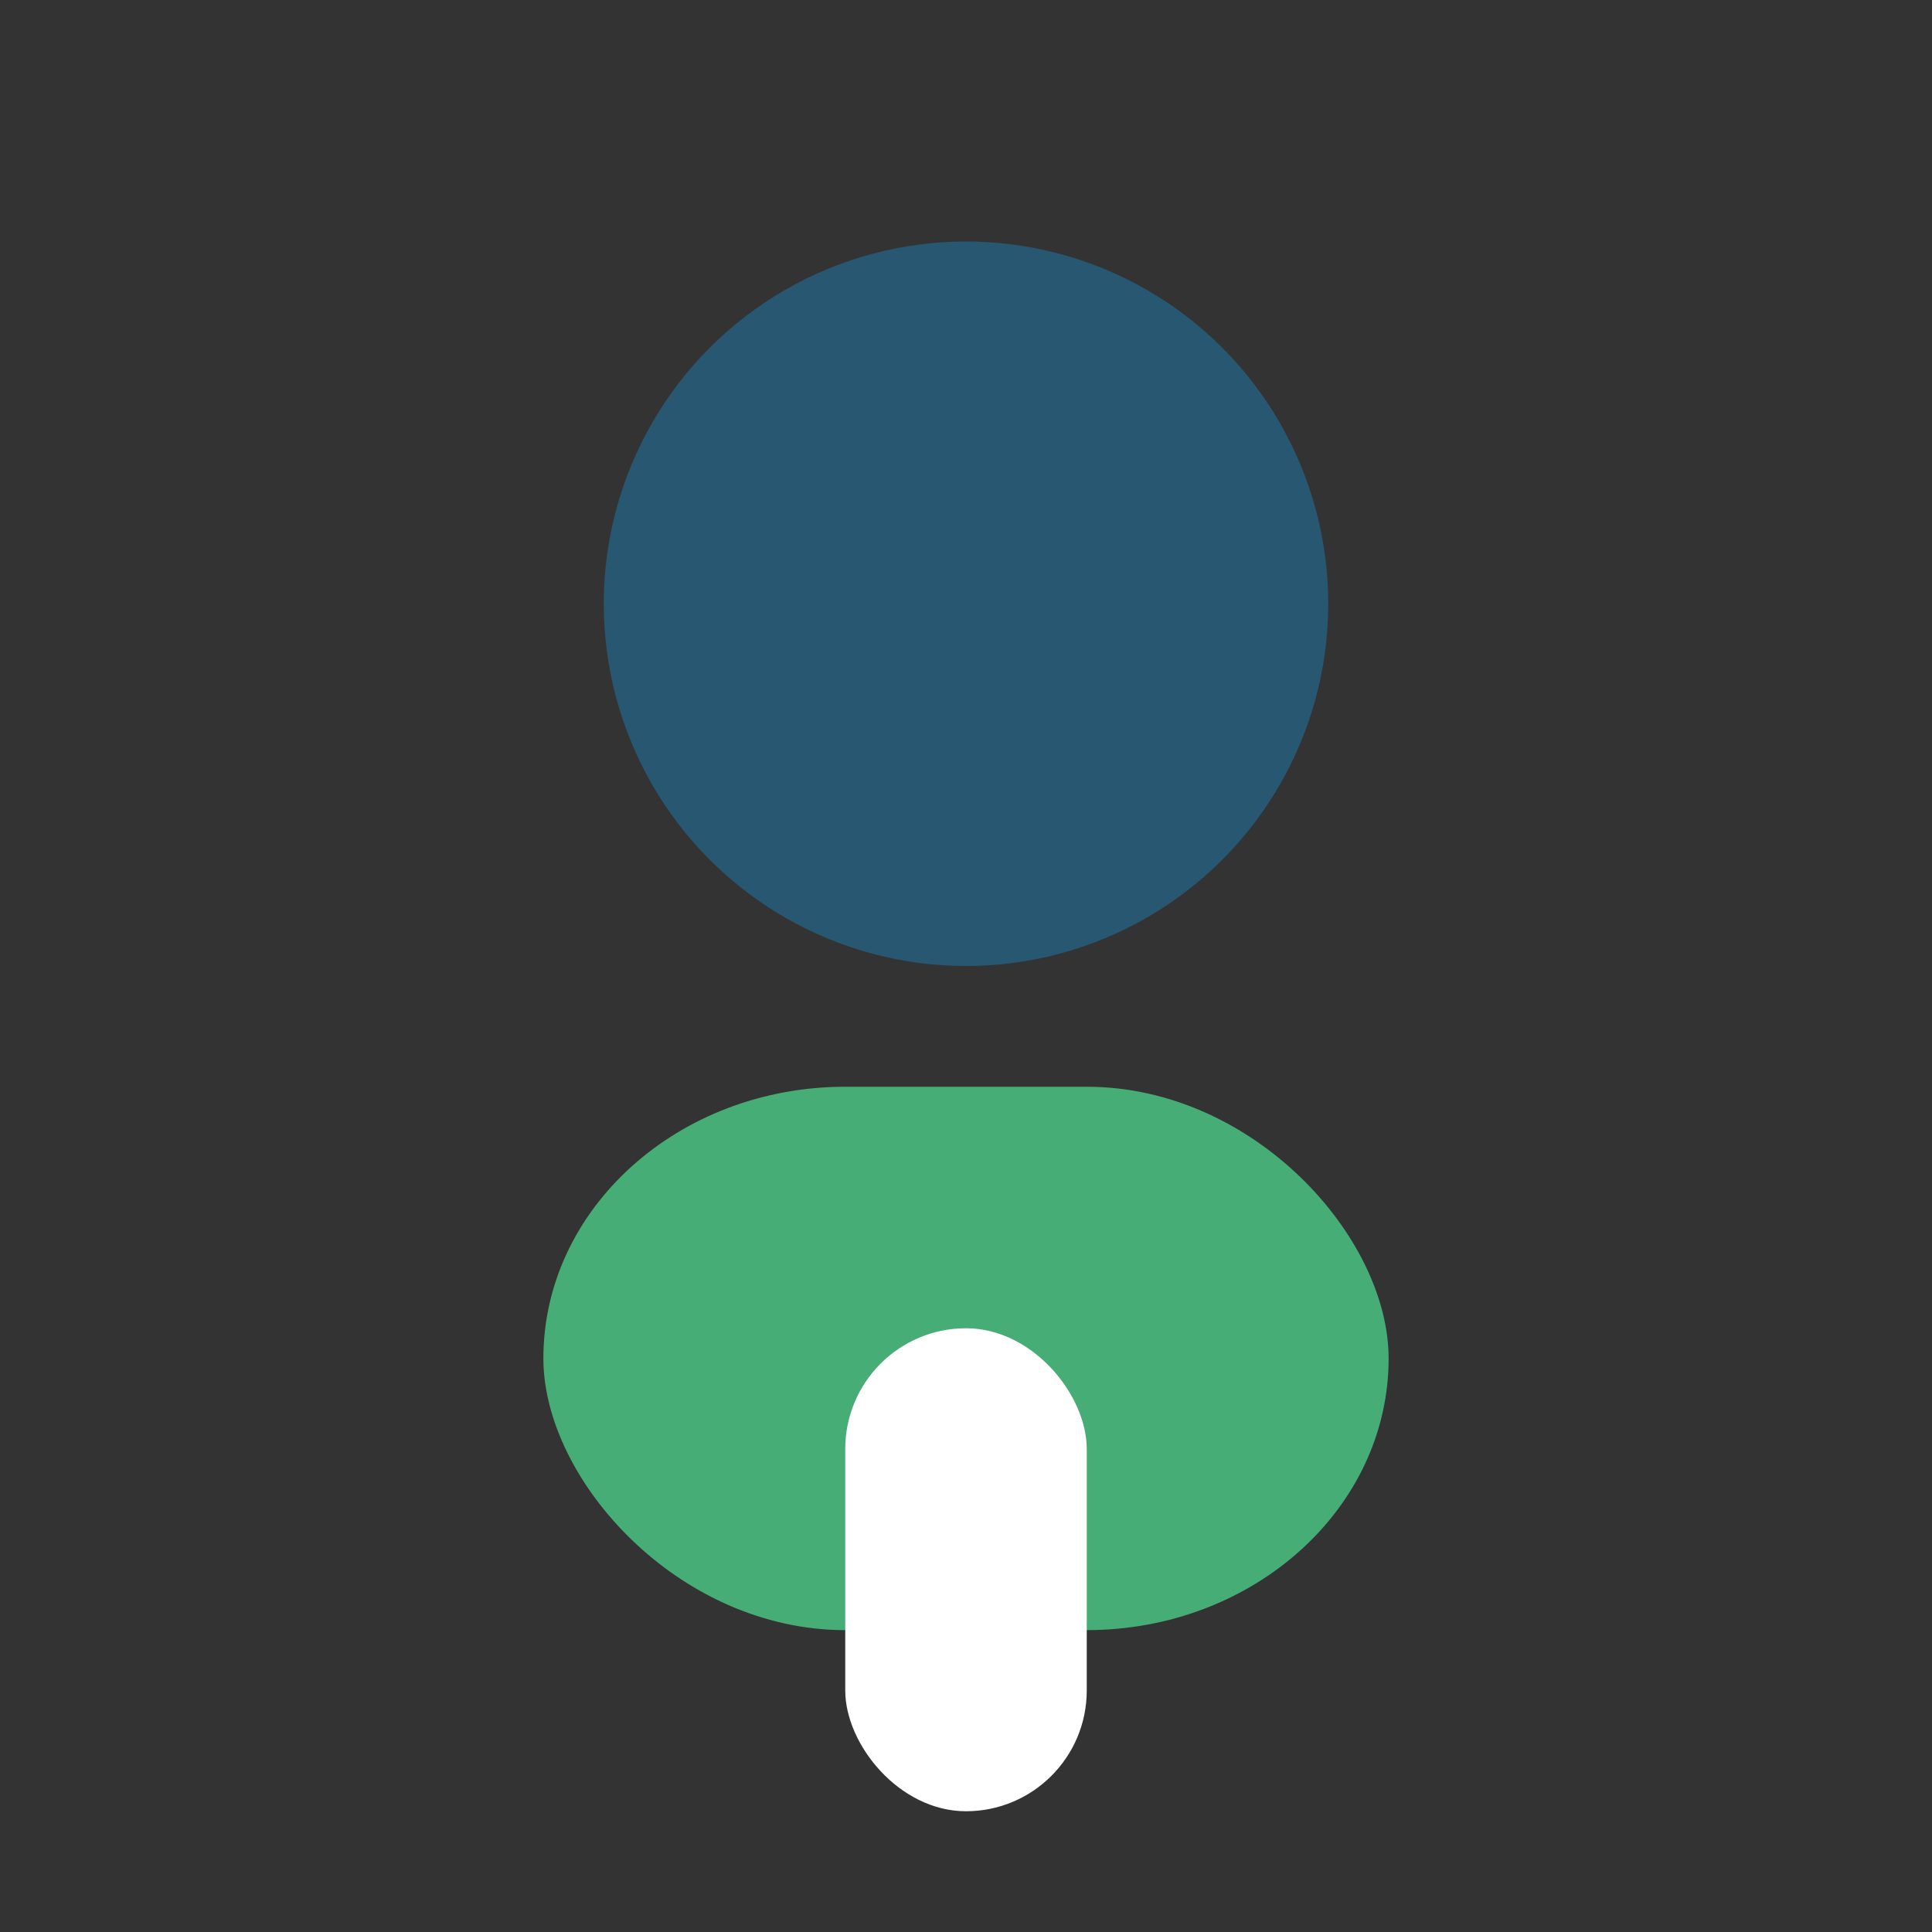
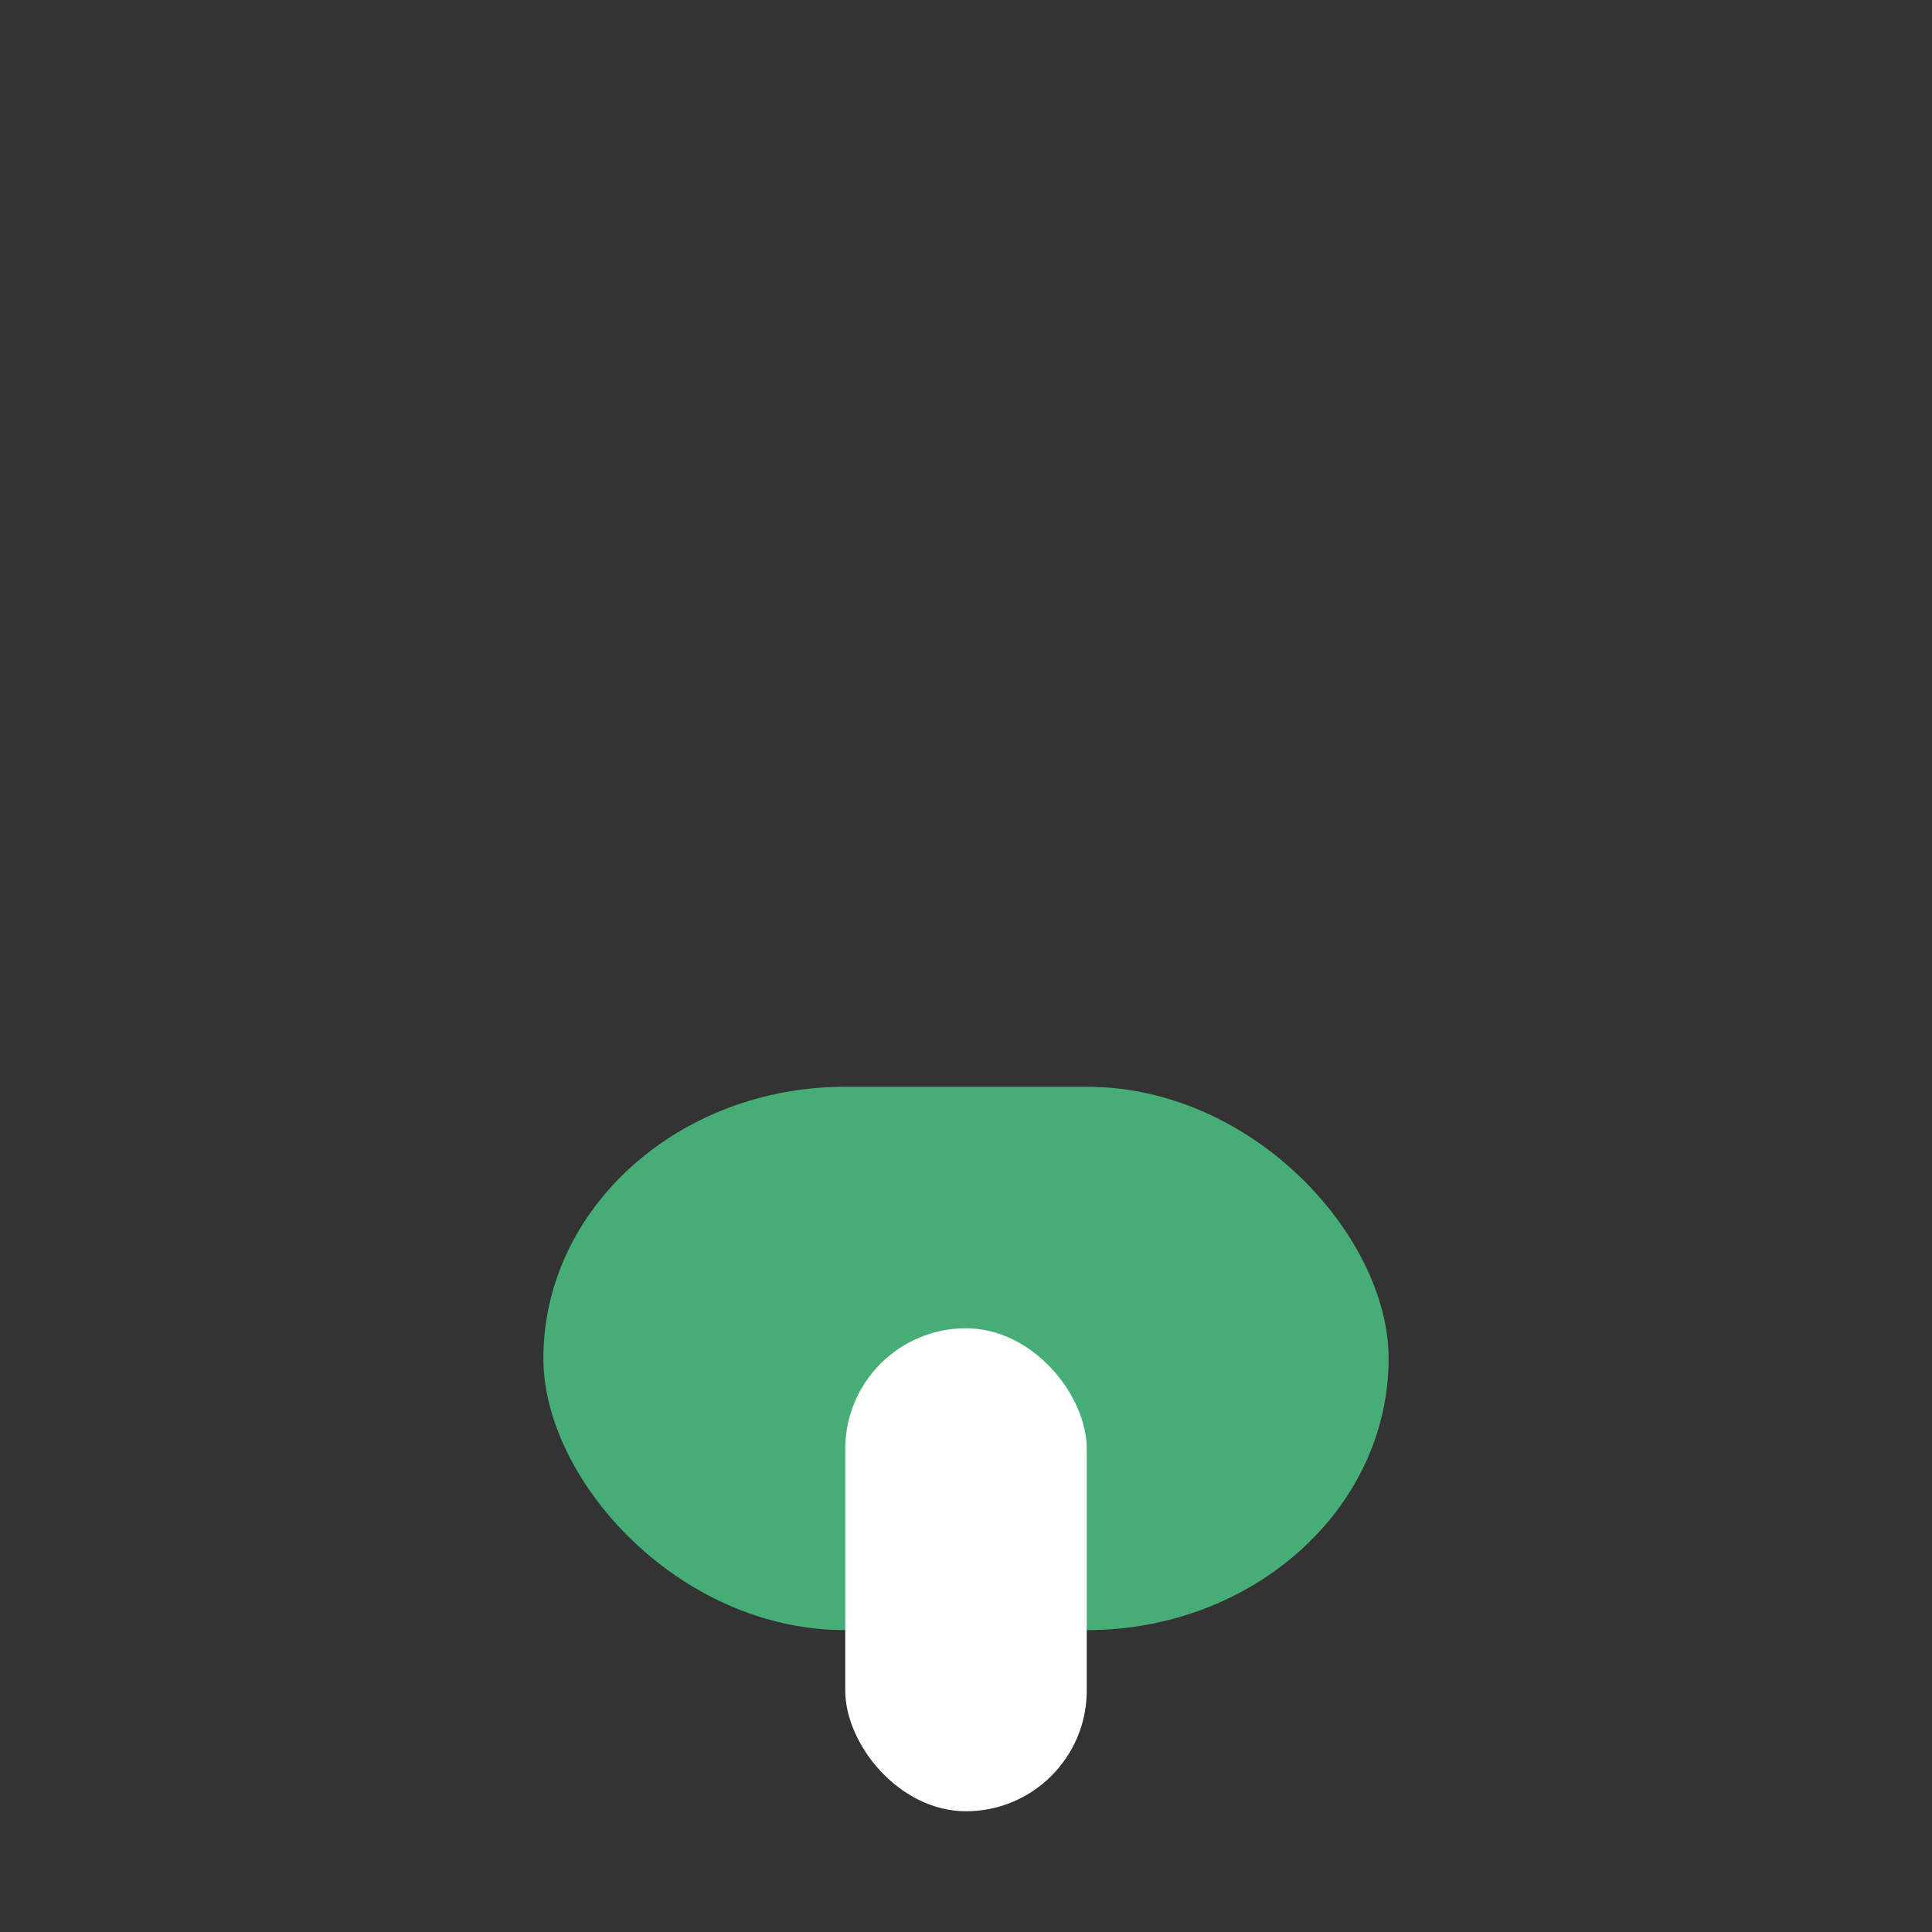
<svg xmlns="http://www.w3.org/2000/svg" width="32" height="32" viewBox="0 0 32 32">
  <rect x="0" y="0" width="32" height="32" fill="#333333" stroke="none" />
-   <circle cx="16" cy="10" r="6" fill="#275771" />
  <rect x="9" y="18" width="14" height="9" rx="5" fill="#46AD76" />
  <rect x="14" y="22" width="4" height="8" rx="2" fill="#fff" />
</svg>